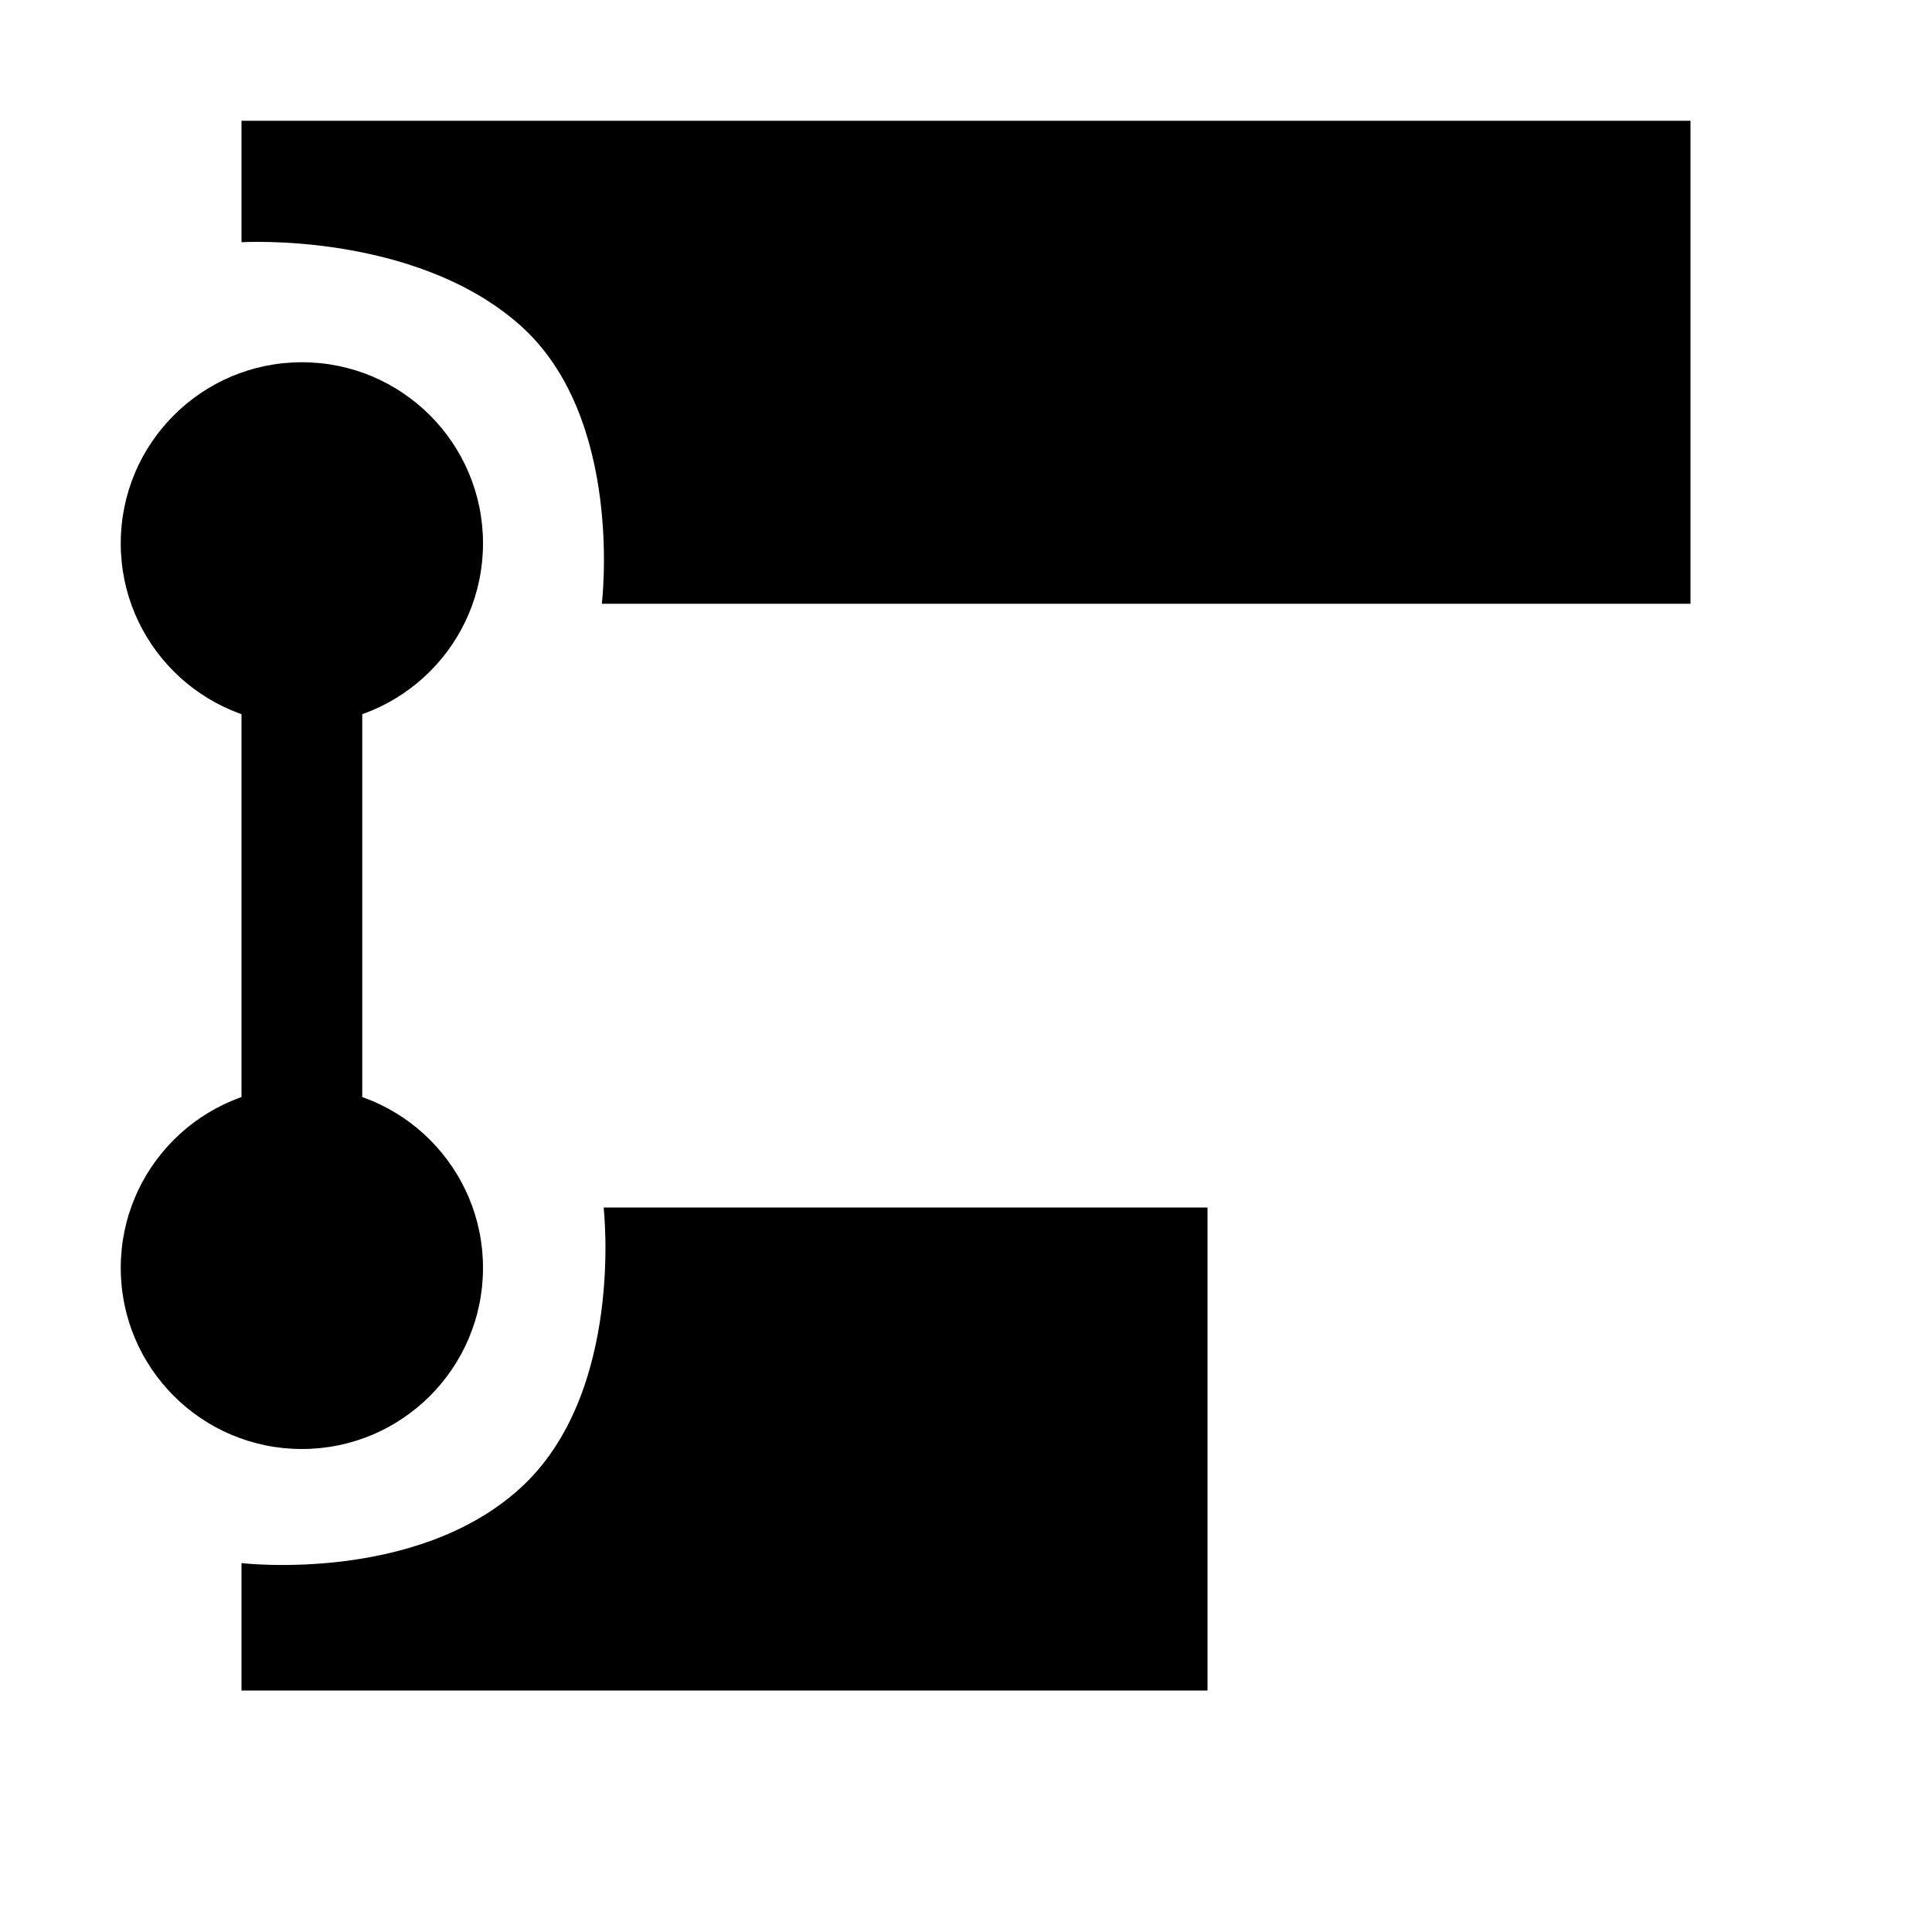
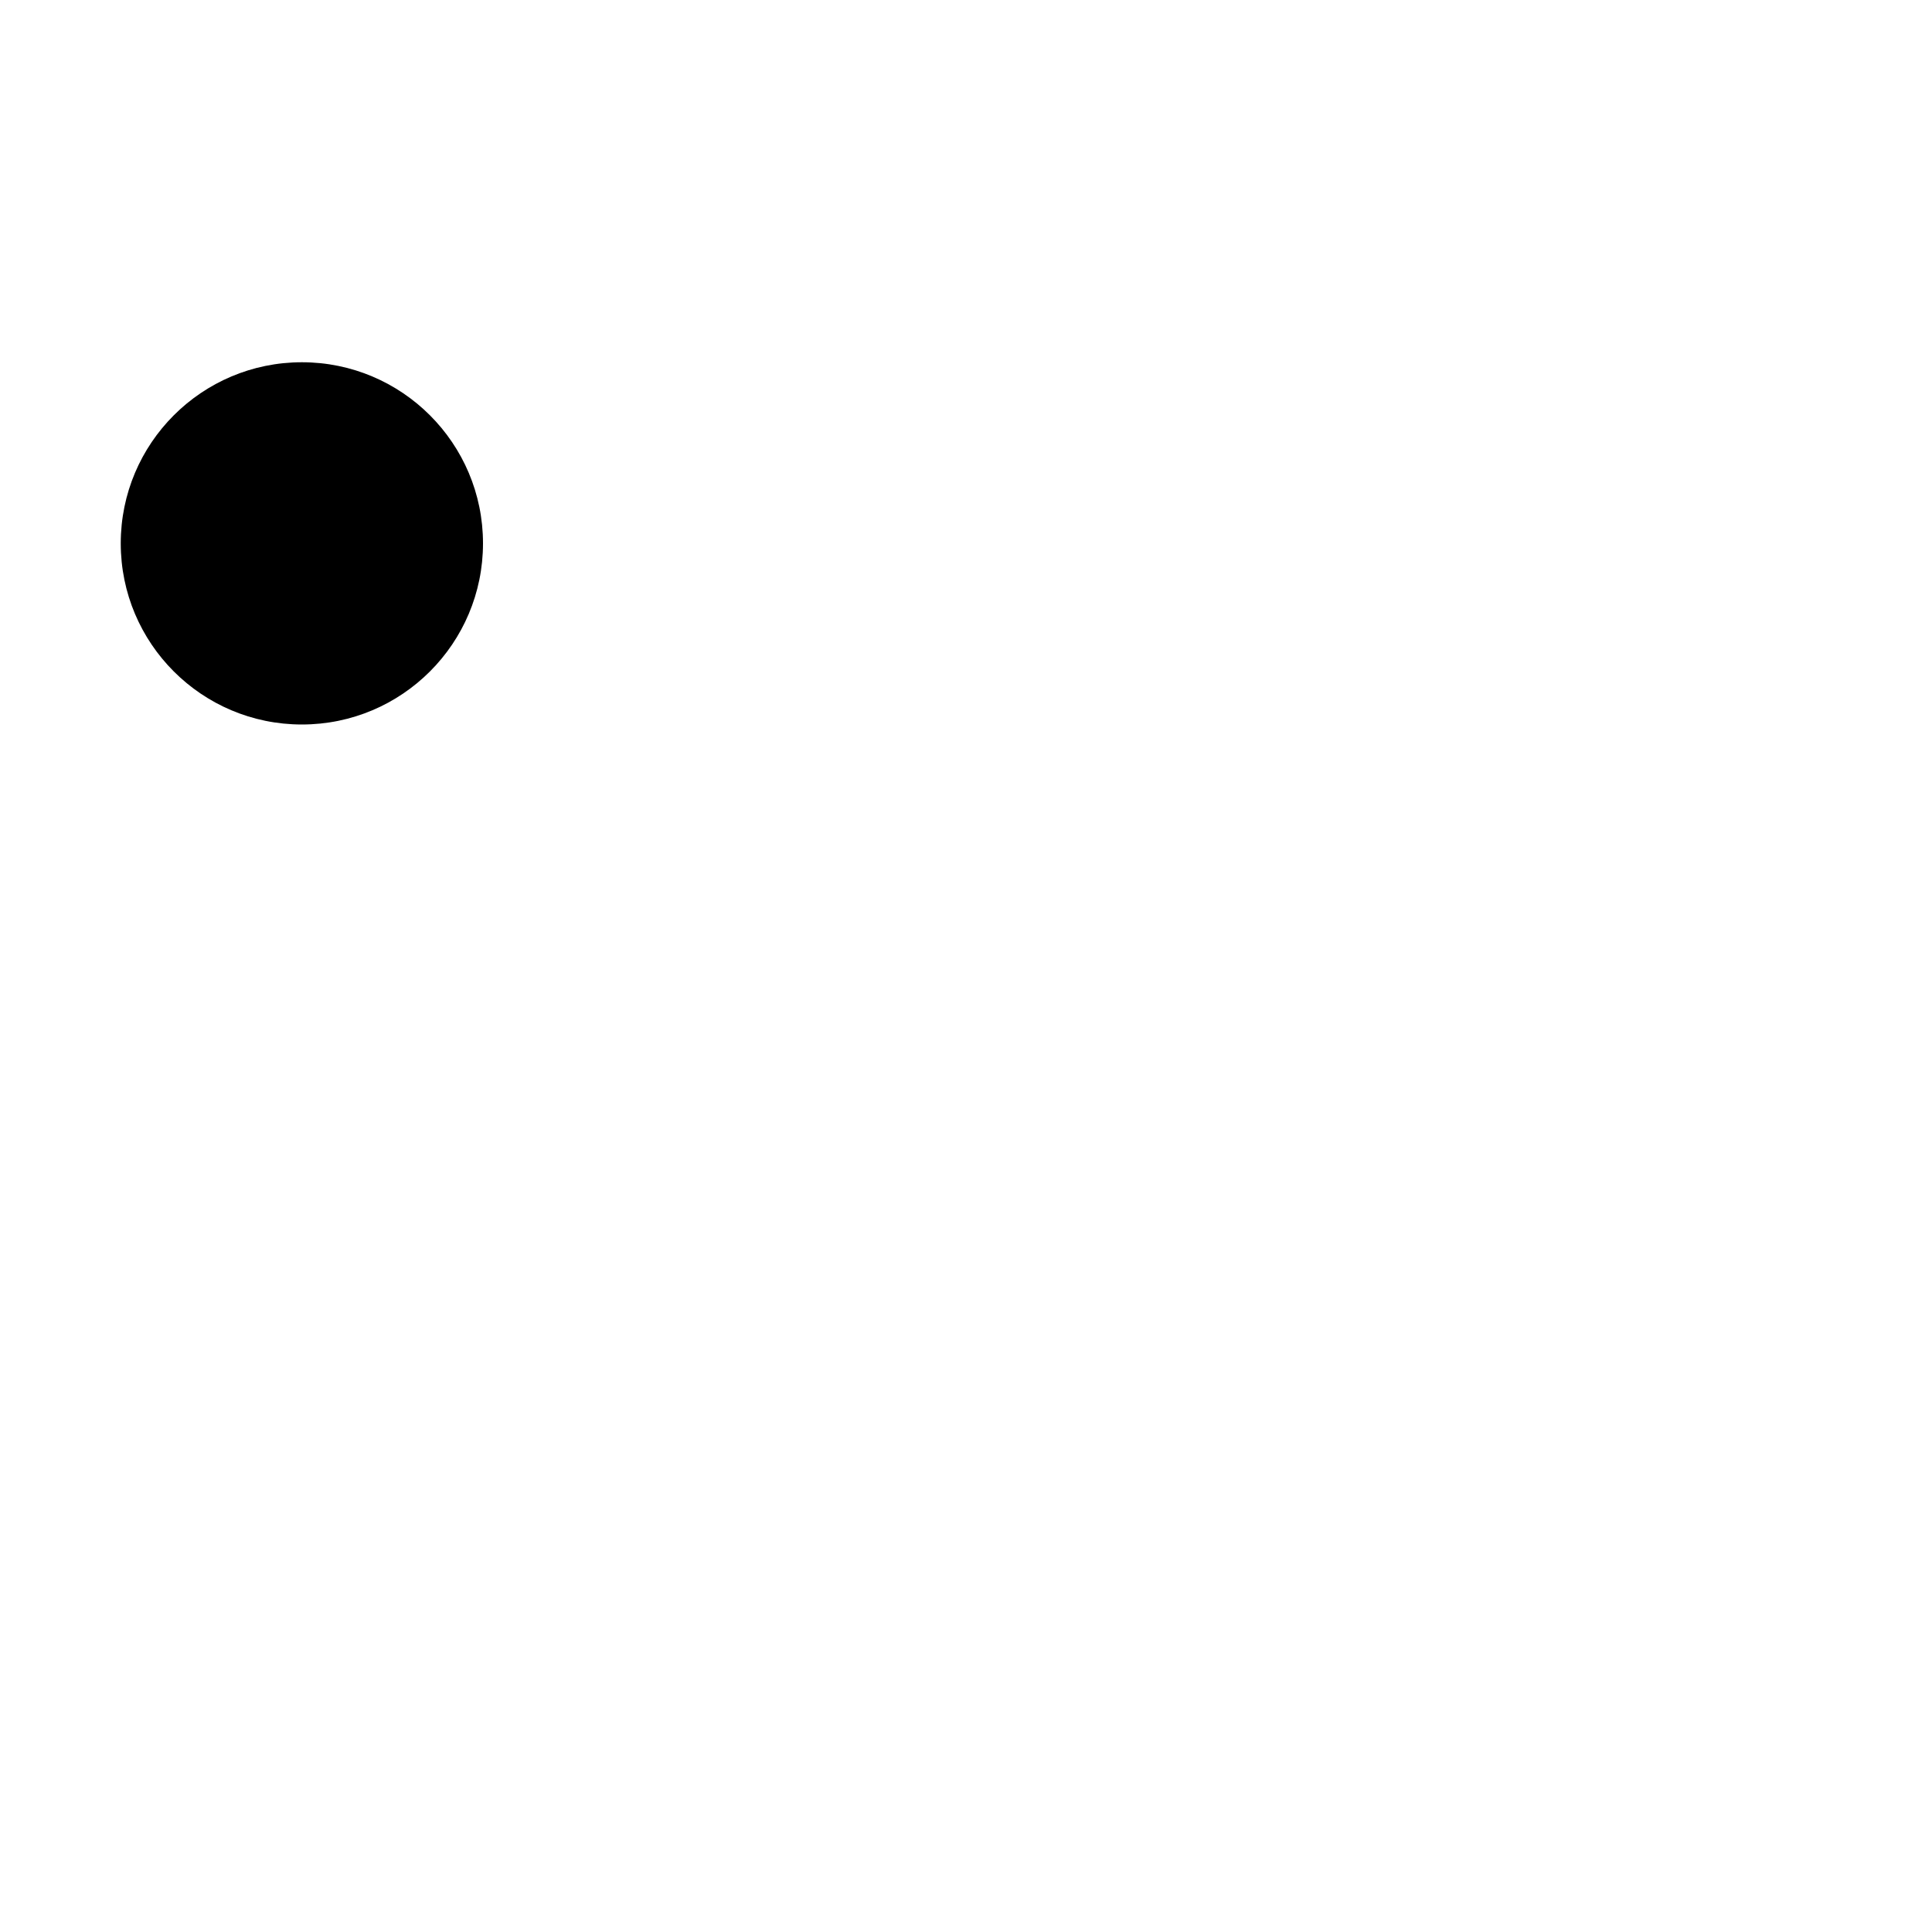
<svg xmlns="http://www.w3.org/2000/svg" xmlns:ns1="http://sodipodi.sourceforge.net/DTD/sodipodi-0.dtd" xmlns:ns2="http://www.inkscape.org/namespaces/inkscape" version="1.1" id="svg1" width="16" height="16" viewBox="0 0 16 16" ns1:docname="snap-alignment-symbolic.svg" ns2:version="1.1.1 (3bf5ae0d25, 2021-09-20)">
  <defs id="defs6230" />
  <style id="s0"> 
</style>
  <style id="s2">
@import '../../highlights.css';
</style>
  <ns1:namedview objecttolerance="10" gridtolerance="10" guidetolerance="10" id="namedview" showgrid="true" ns2:zoom="64.813" ns2:cx="6.611328" ns2:cy="6.7424745" ns2:window-width="1858" ns2:window-height="1177" ns2:window-x="54" ns2:window-y="-8" ns2:window-maximized="1" ns2:current-layer="path-division" ns2:document-rotation="0" pagecolor="#ffffff" bordercolor="#666666" borderopacity="1.0" ns2:pageshadow="2" ns2:pageopacity="0.0" ns2:pagecheckerboard="0" ns2:snap-bbox="true" ns2:bbox-paths="true" ns2:bbox-nodes="true" ns2:snap-bbox-edge-midpoints="true" ns2:snap-bbox-midpoints="true">
    <ns2:grid type="xygrid" id="grid" />
  </ns1:namedview>
  <g transform="translate(-165,-667.362)" ns2:label="00080" id="path-division">
    <path ns2:connector-curvature="0" id="rect11641" d="m 165,667.362 h 16 v 16 h -16 z" style="opacity:0;fill:none" />
-     <path id="rect1358" style="opacity:1;stroke-width:0.671;stroke-linecap:round;stroke-linejoin:round" d="m 167,668.362 h 12 v 4 h -9.016 c 0,0 0.191,-1.547 -0.685,-2.314 C 168.423,669.28 167,669.368 167,669.368 Z" ns1:nodetypes="cccczcc" />
-     <path id="rect1232" style="opacity:1;stroke-width:0.671;stroke-linecap:round;stroke-linejoin:round" d="m 169.309,679.686 c 0.868,-0.791 0.69,-2.324 0.69,-2.324 H 175 v 4 h -8 v -1.055 c 0,0 1.441,0.171 2.309,-0.621 z" ns1:nodetypes="zcccccz" />
    <circle style="opacity:1;fill:#000000;fill-opacity:1;stroke-width:0.671;stroke-linecap:round;stroke-linejoin:round" id="circle1546" cx="167.5" cy="671.862" r="1.5" />
-     <circle style="opacity:1;fill:#000000;fill-opacity:1;stroke-width:0.671;stroke-linecap:round;stroke-linejoin:round" id="circle1464" cx="167.5" cy="677.862" r="1.5" />
-     <rect style="opacity:1;fill:#000000;fill-opacity:1;stroke-width:0.671;stroke-linecap:round;stroke-linejoin:round" id="rect1570" width="1" height="6" x="167" y="671.362" />
  </g>
</svg>